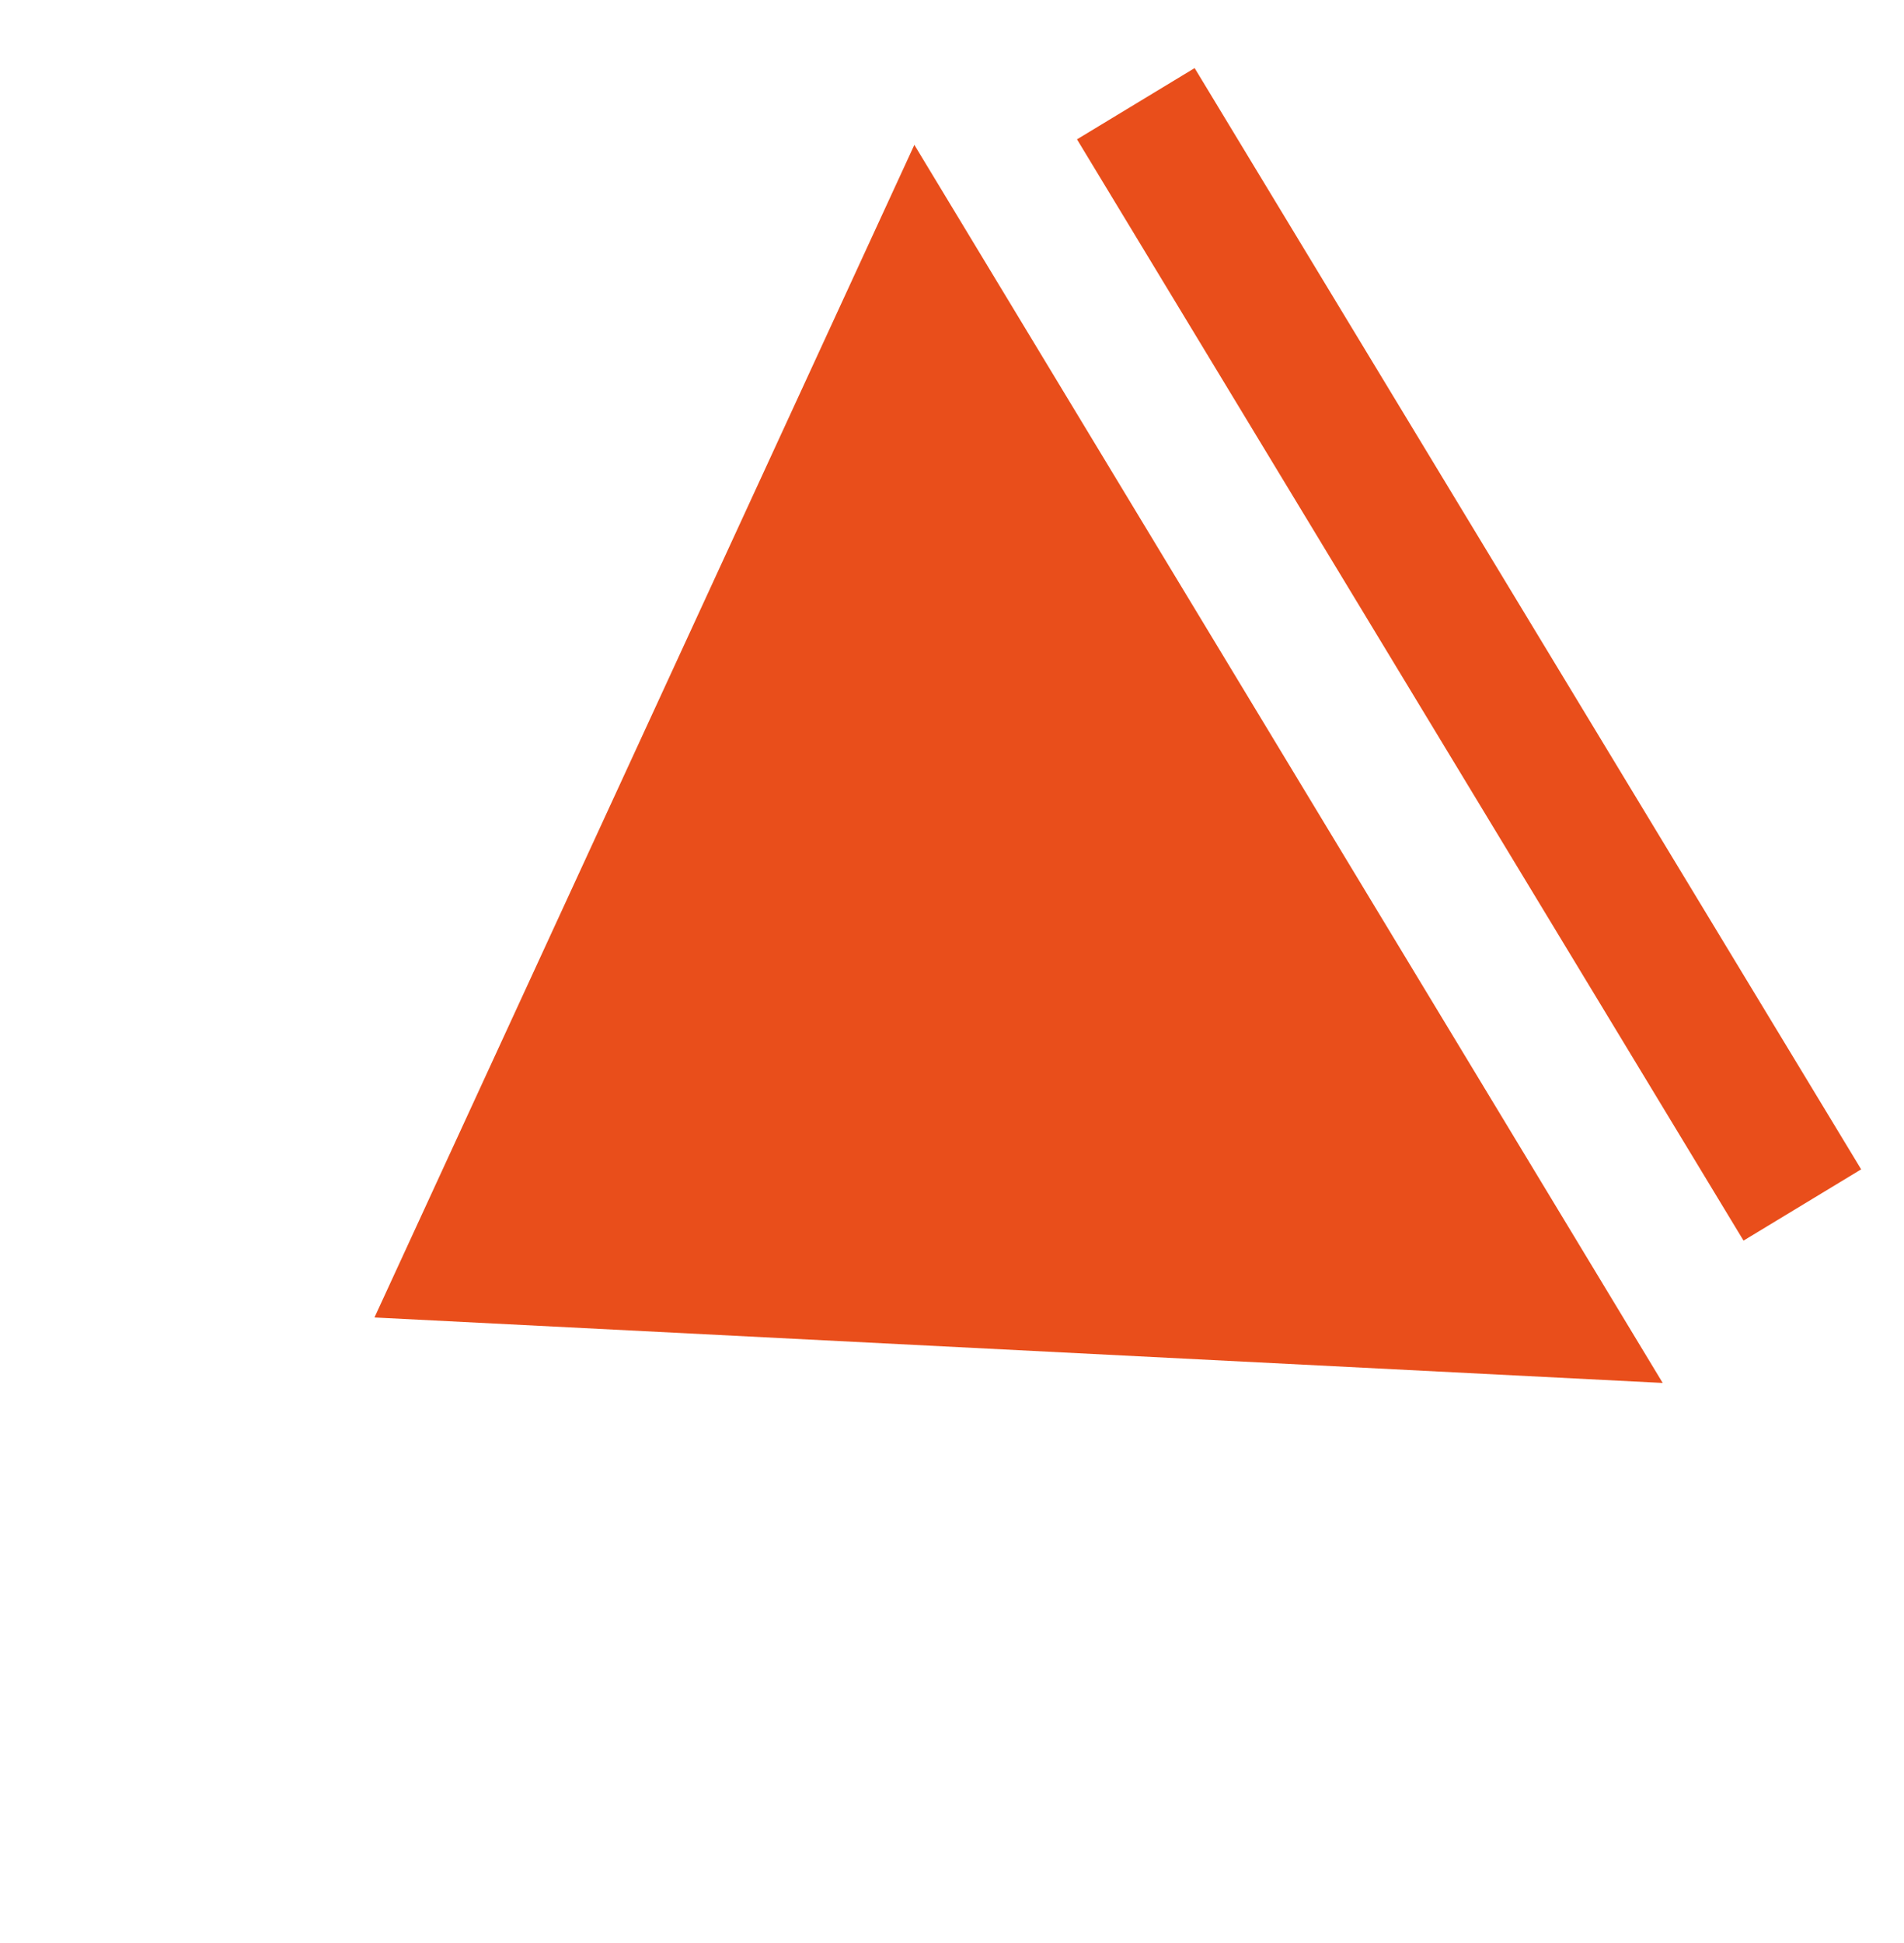
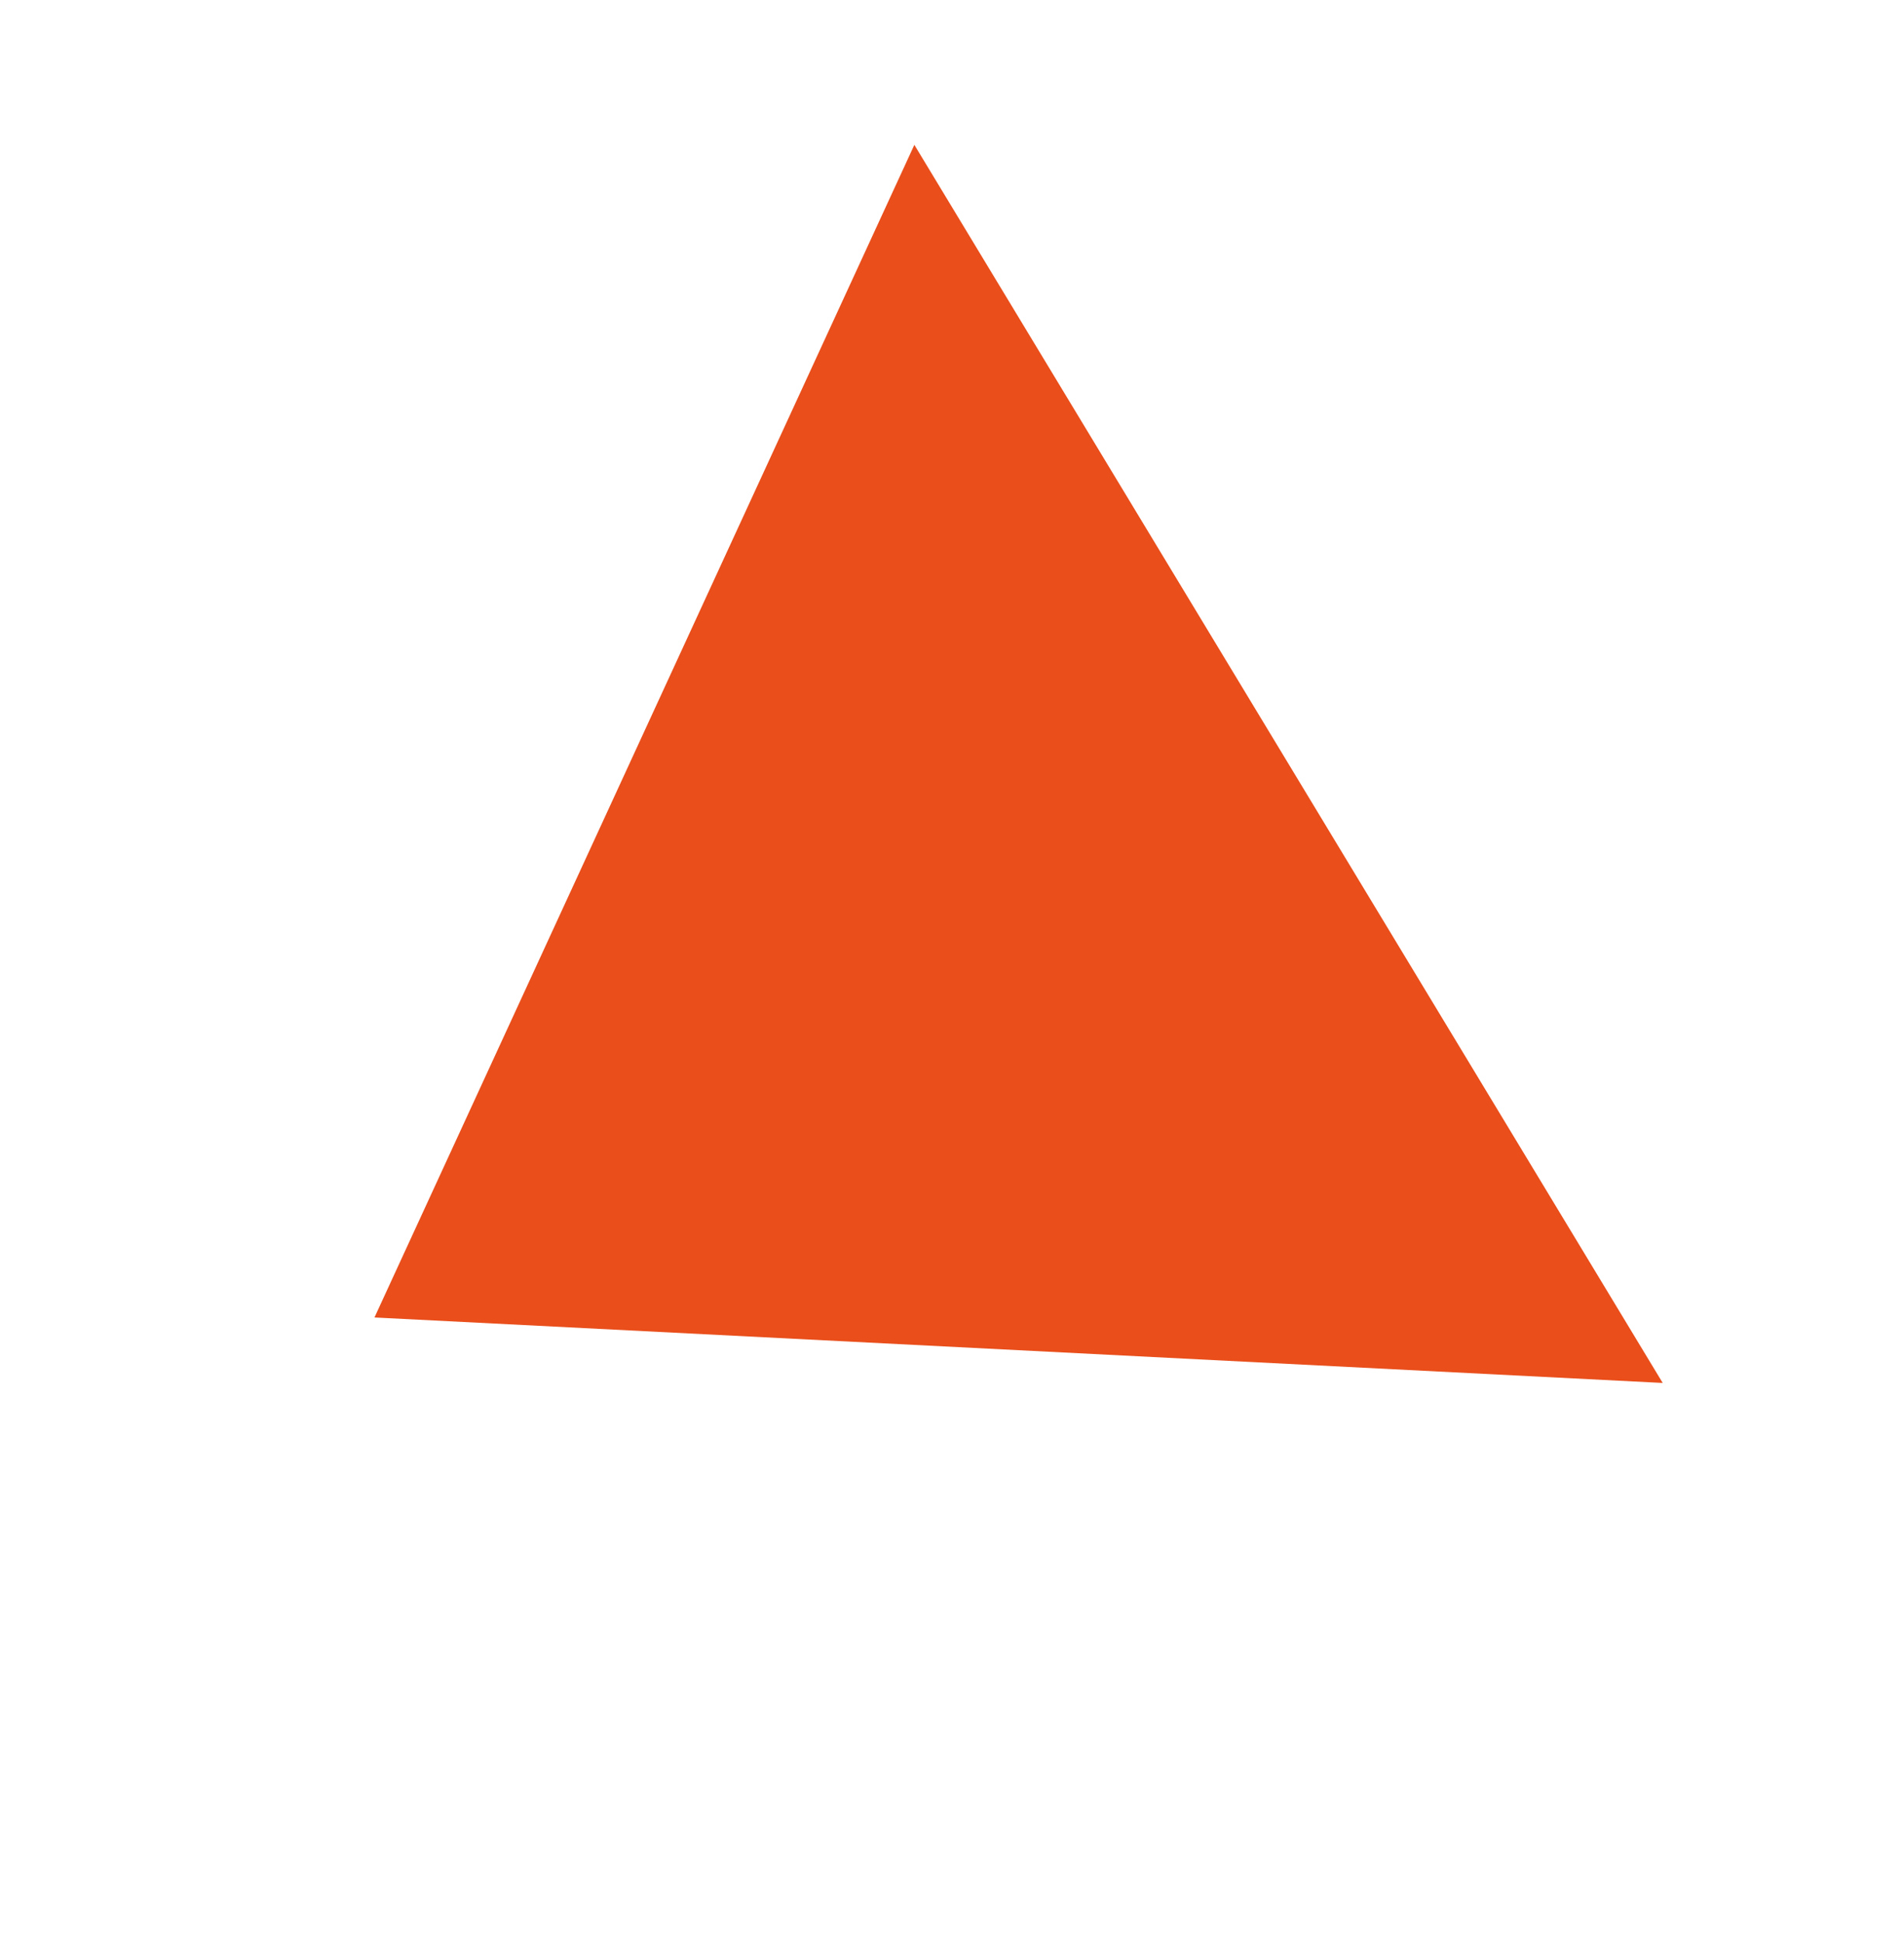
<svg xmlns="http://www.w3.org/2000/svg" width="248" height="253" viewBox="0 0 248 253" fill="none">
  <path d="M119.096 18.857L48.775 171.522L216.571 180.046" fill="#E94E1B" />
-   <path d="M227.098 161.516L242.42 152.238L155.604 8.863L140.282 18.141L227.098 161.516Z" fill="#E94E1B" />
</svg>